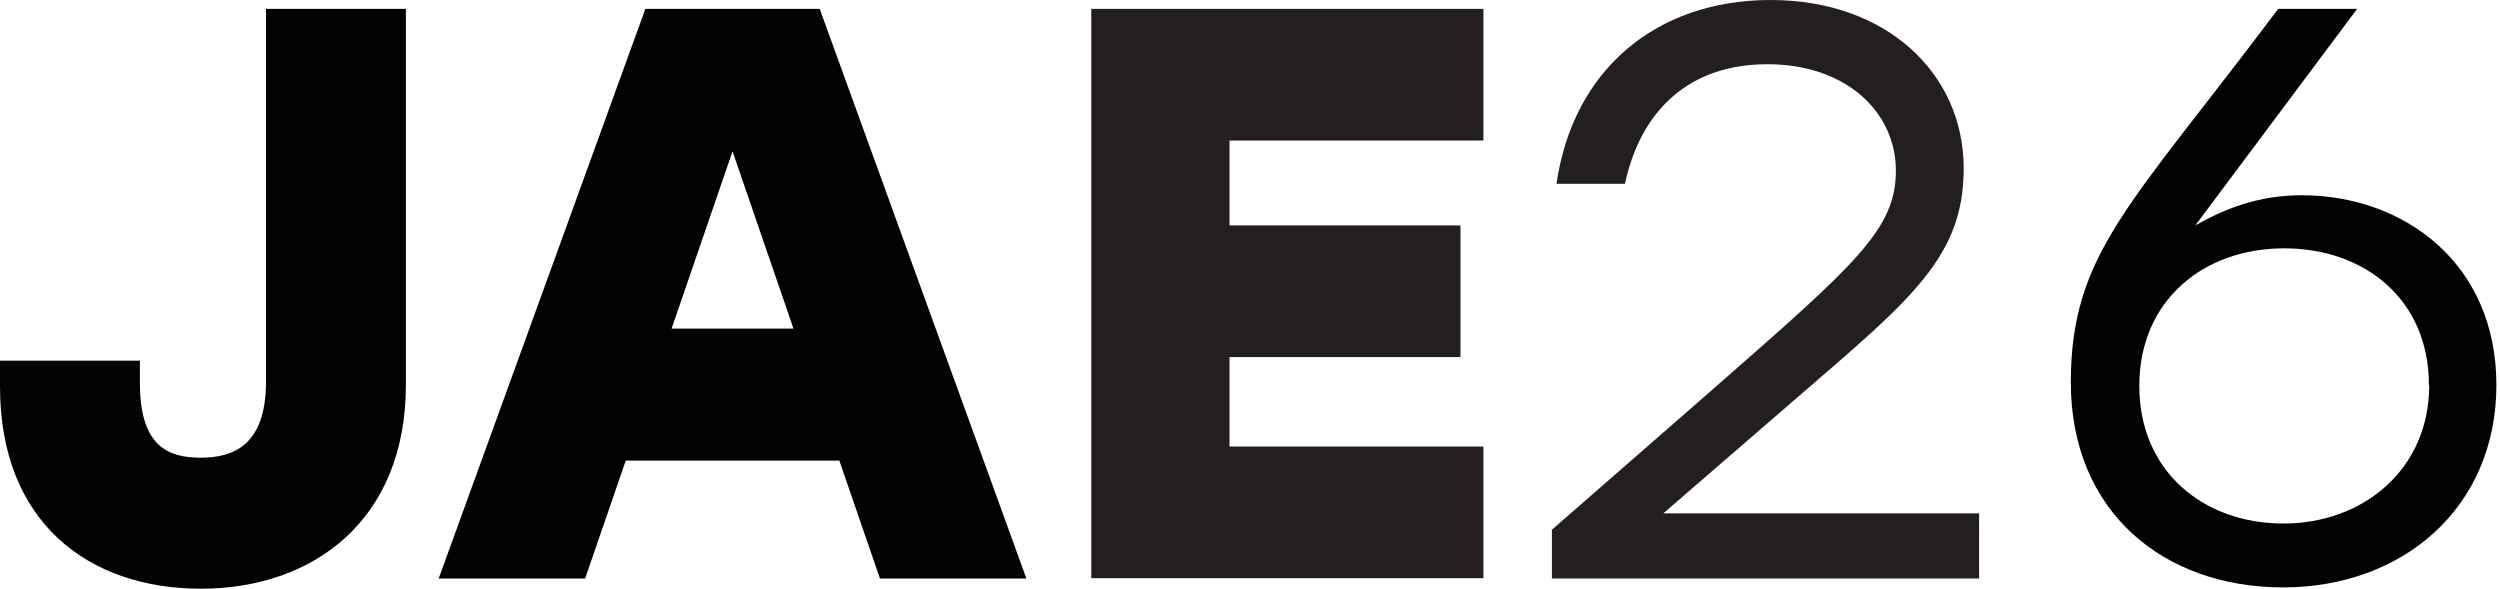
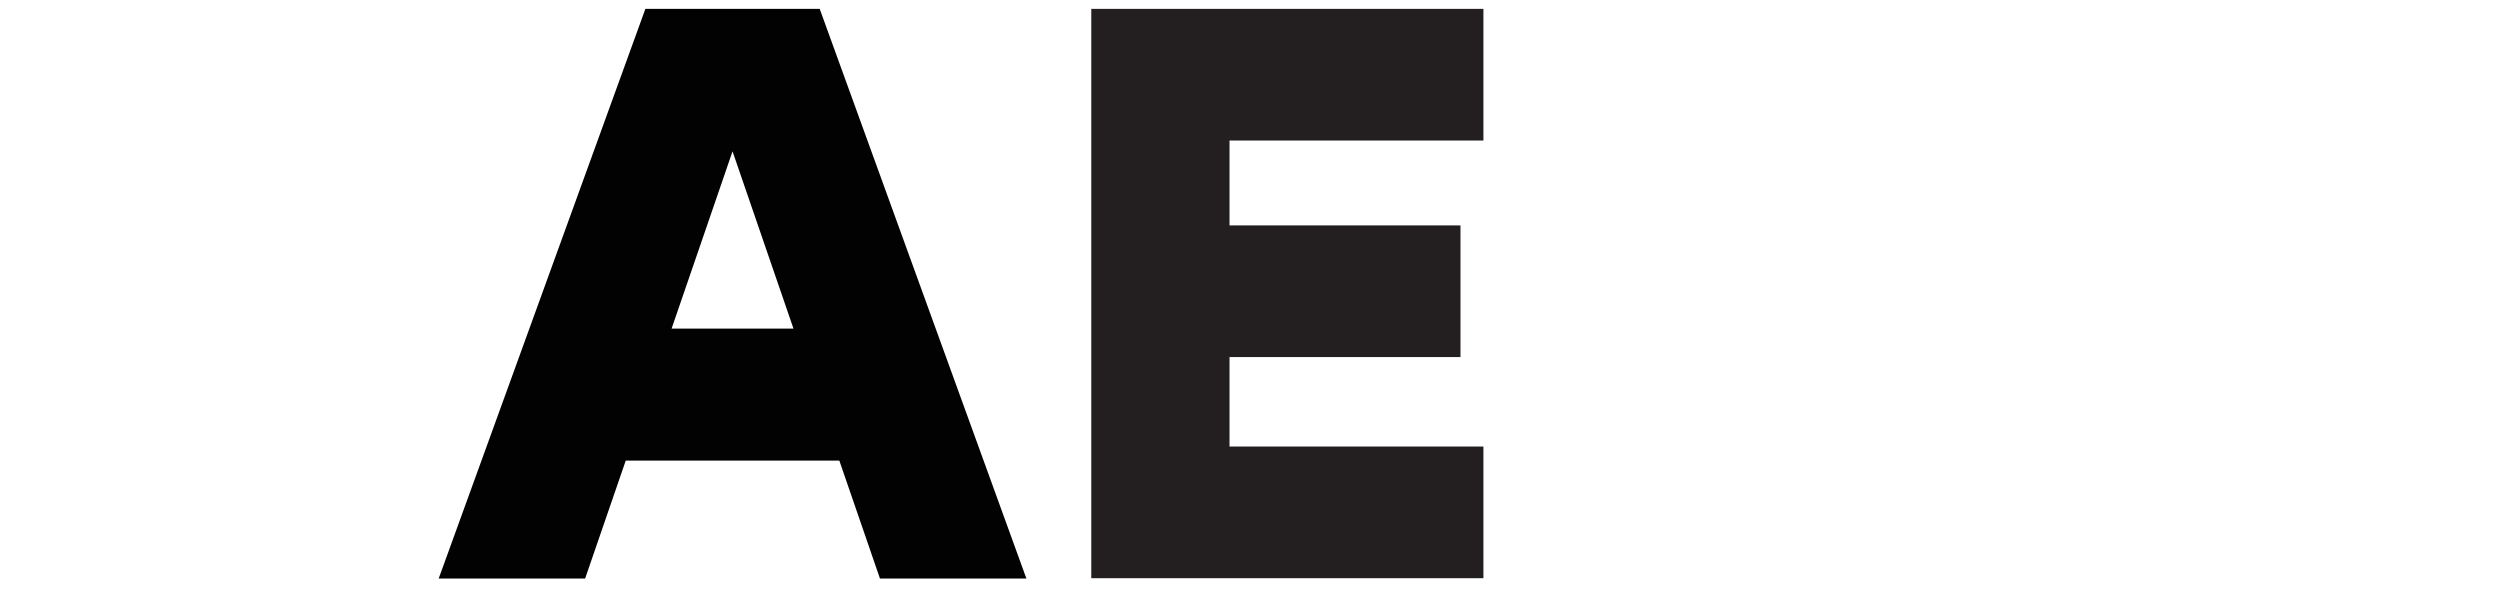
<svg xmlns="http://www.w3.org/2000/svg" id="Layer_1" version="1.1" viewBox="0 0 763.1 179.8">
  <defs>
    <style>
      .st0 {
        fill: #030202;
      }

      .st1 {
        fill: #231f20;
      }

      .st2 {
        isolation: isolate;
      }
    </style>
  </defs>
  <g class="st2">
    <g class="st2">
      <g class="st2">
-         <path class="st0" d="M123.9,2.7v114.7c0,41.7-28.6,62.3-62.6,62.3S0,159.7,0,118v-7.9h42.7v6.7c0,19.6,8.7,22.9,18.6,22.9s19.9-3.7,19.9-23.3V2.7h42.7Z" />
        <path class="st0" d="M256.1,140.6h-65.1l-12.4,36h-44.7L197,2.7h53.2l63.1,173.9h-44.7l-12.4-36ZM242.2,100.3l-18.6-54.1-18.6,54.1h37.3Z" />
        <path class="st1" d="M375.3,43v25.8h70.5v40.2h-70.5v27.3h77.5v40.2h-119.7V2.7h119.7v40.2h-77.5Z" />
-         <path class="st1" d="M604.1,176.6h-130.4v-14.9l50.4-44c42.2-37,54.6-47.7,54.6-65.6s-15.2-32.5-39.2-32.5-38.7,14.2-43.5,36.5h-20.9C480.1,21.6,505.2,0,540.5,0s58.9,22.4,58.9,51.4-18.4,41.7-58.4,76.5l-33.3,28.8h96.4v19.9Z" />
-         <path class="st0" d="M762,117.5c0,37.5-28.6,61.8-65.1,61.8s-64.8-23.1-64.8-62.6,18.4-54.1,63.3-114h24.1l-49.4,66.1c9.2-5.2,19.4-9.2,32.5-9.2,31,0,59.4,20.6,59.4,57.9ZM741.4,117.5c0-26.1-19.6-41.7-44.2-41.7s-44.2,15.9-44.2,42,19.6,42,44,42,44.5-16.6,44.5-42.2Z" />
      </g>
    </g>
  </g>
</svg>